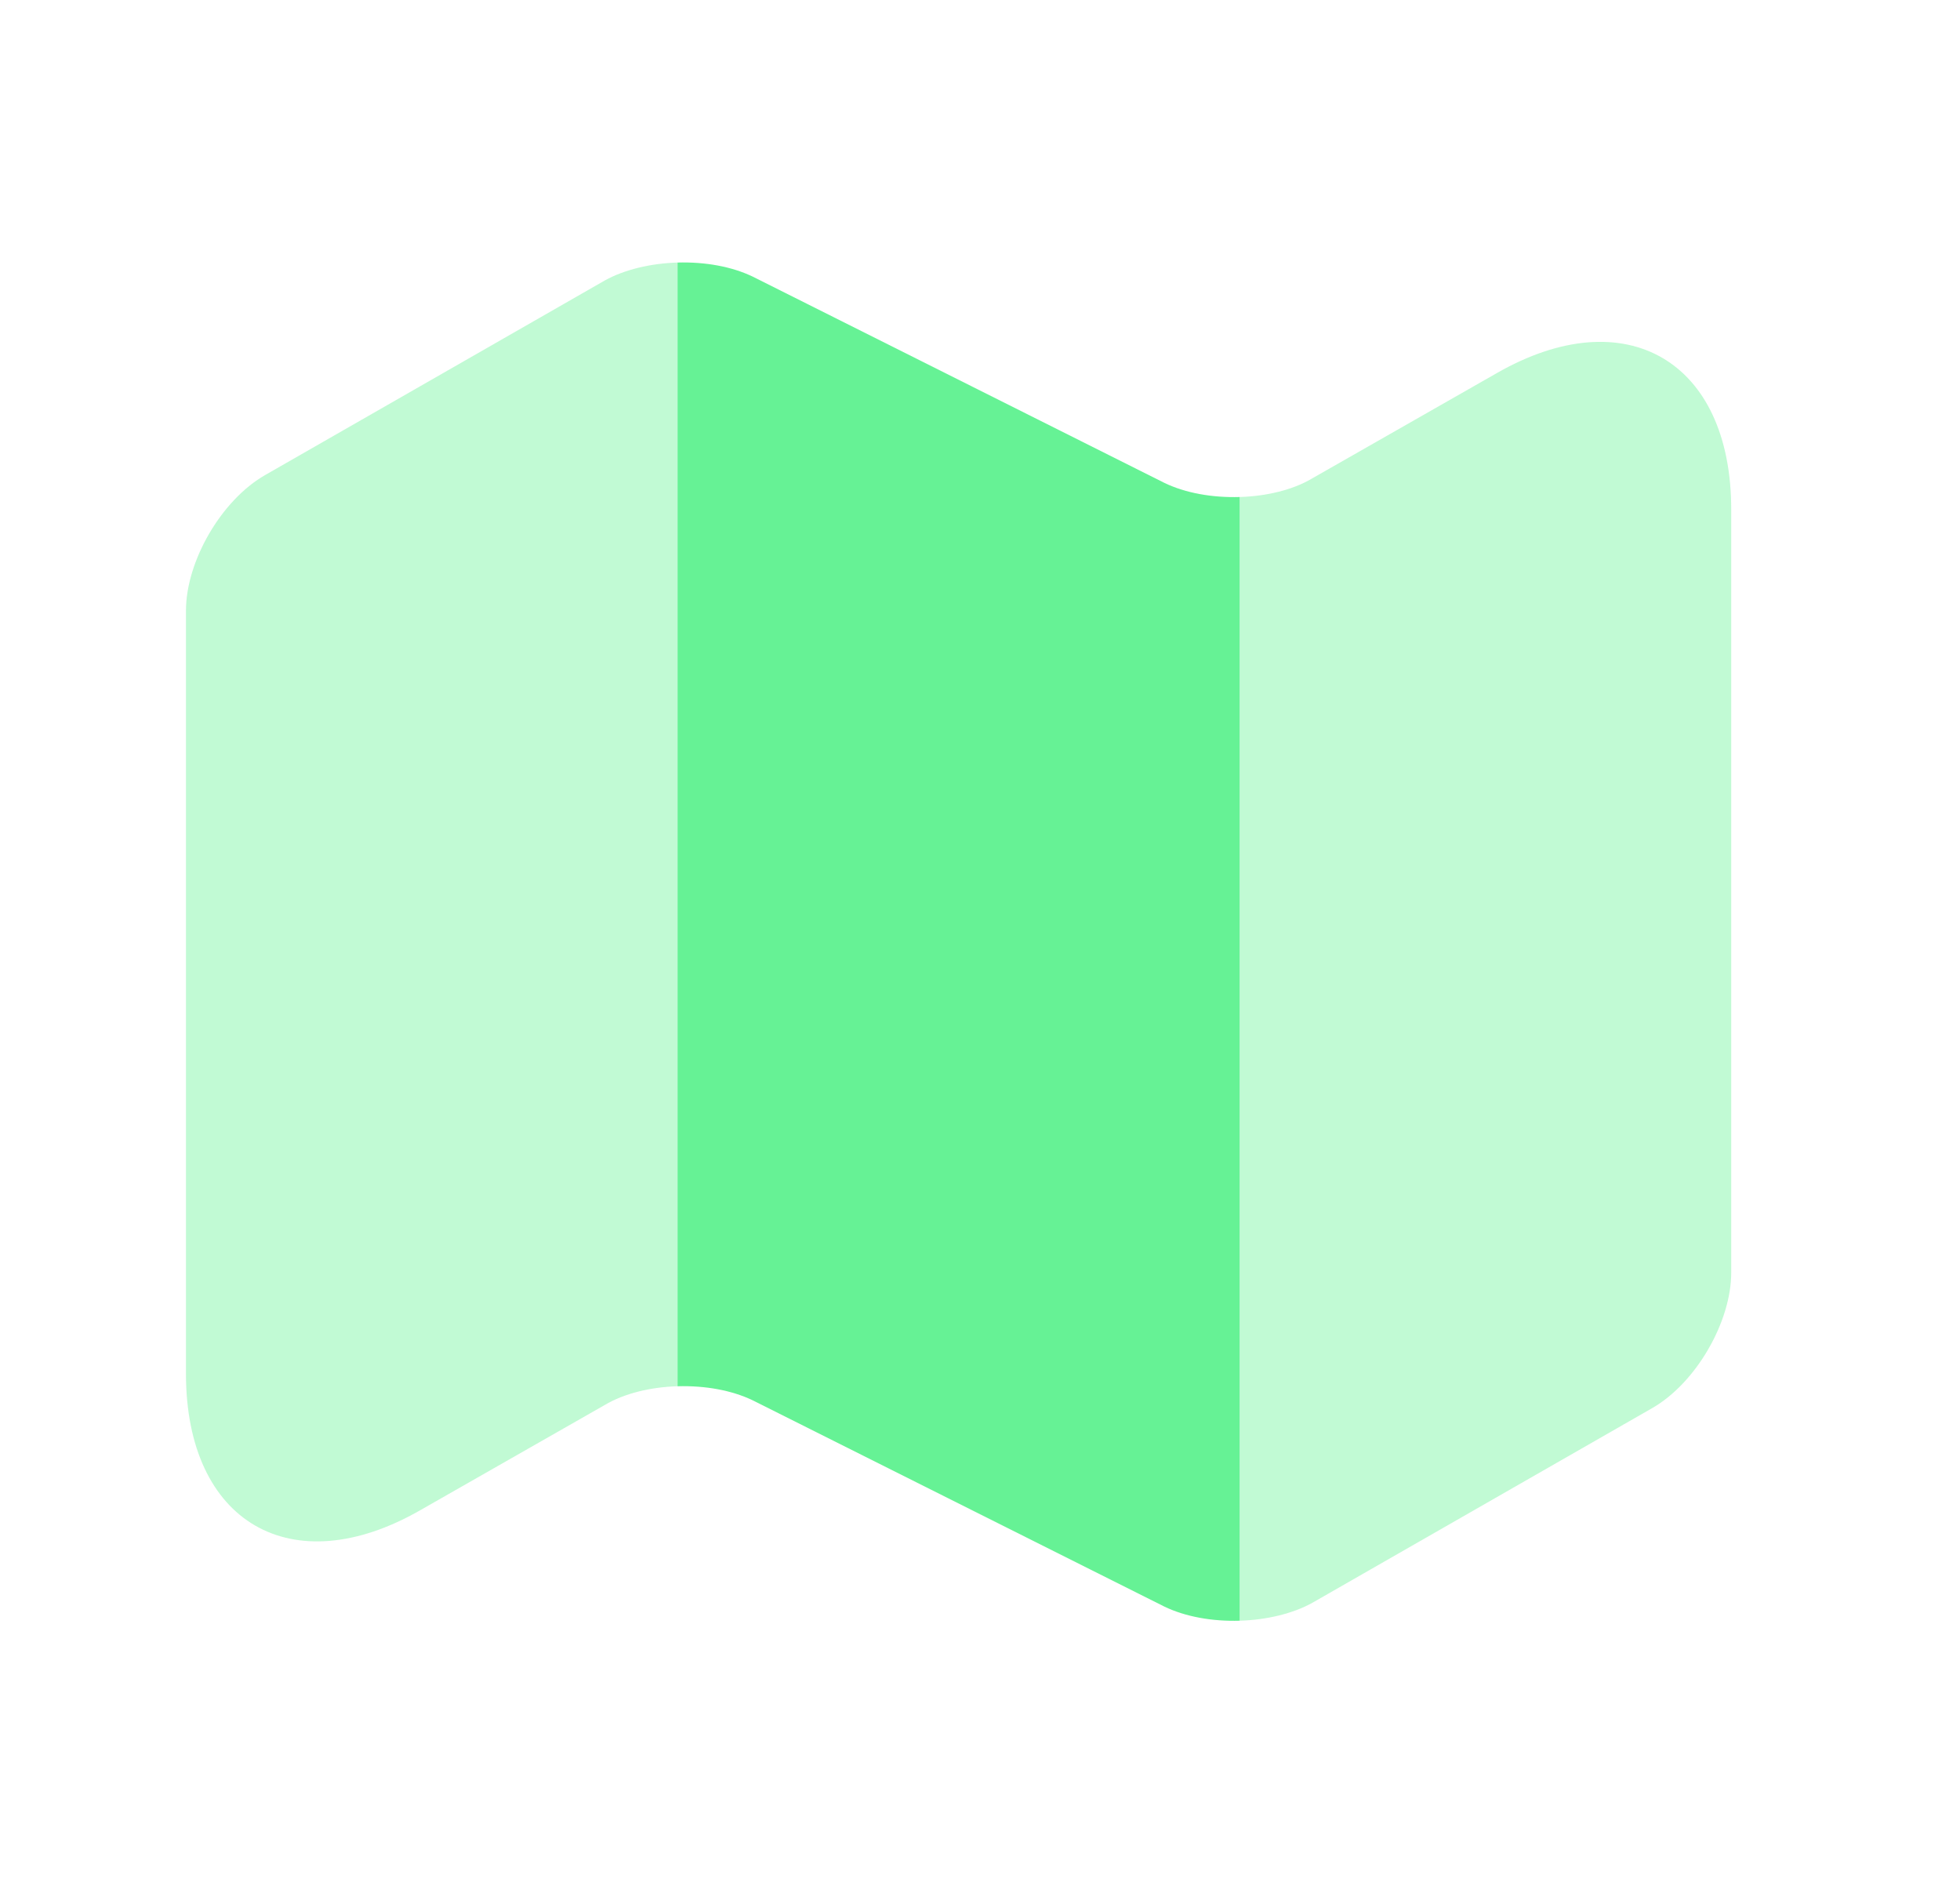
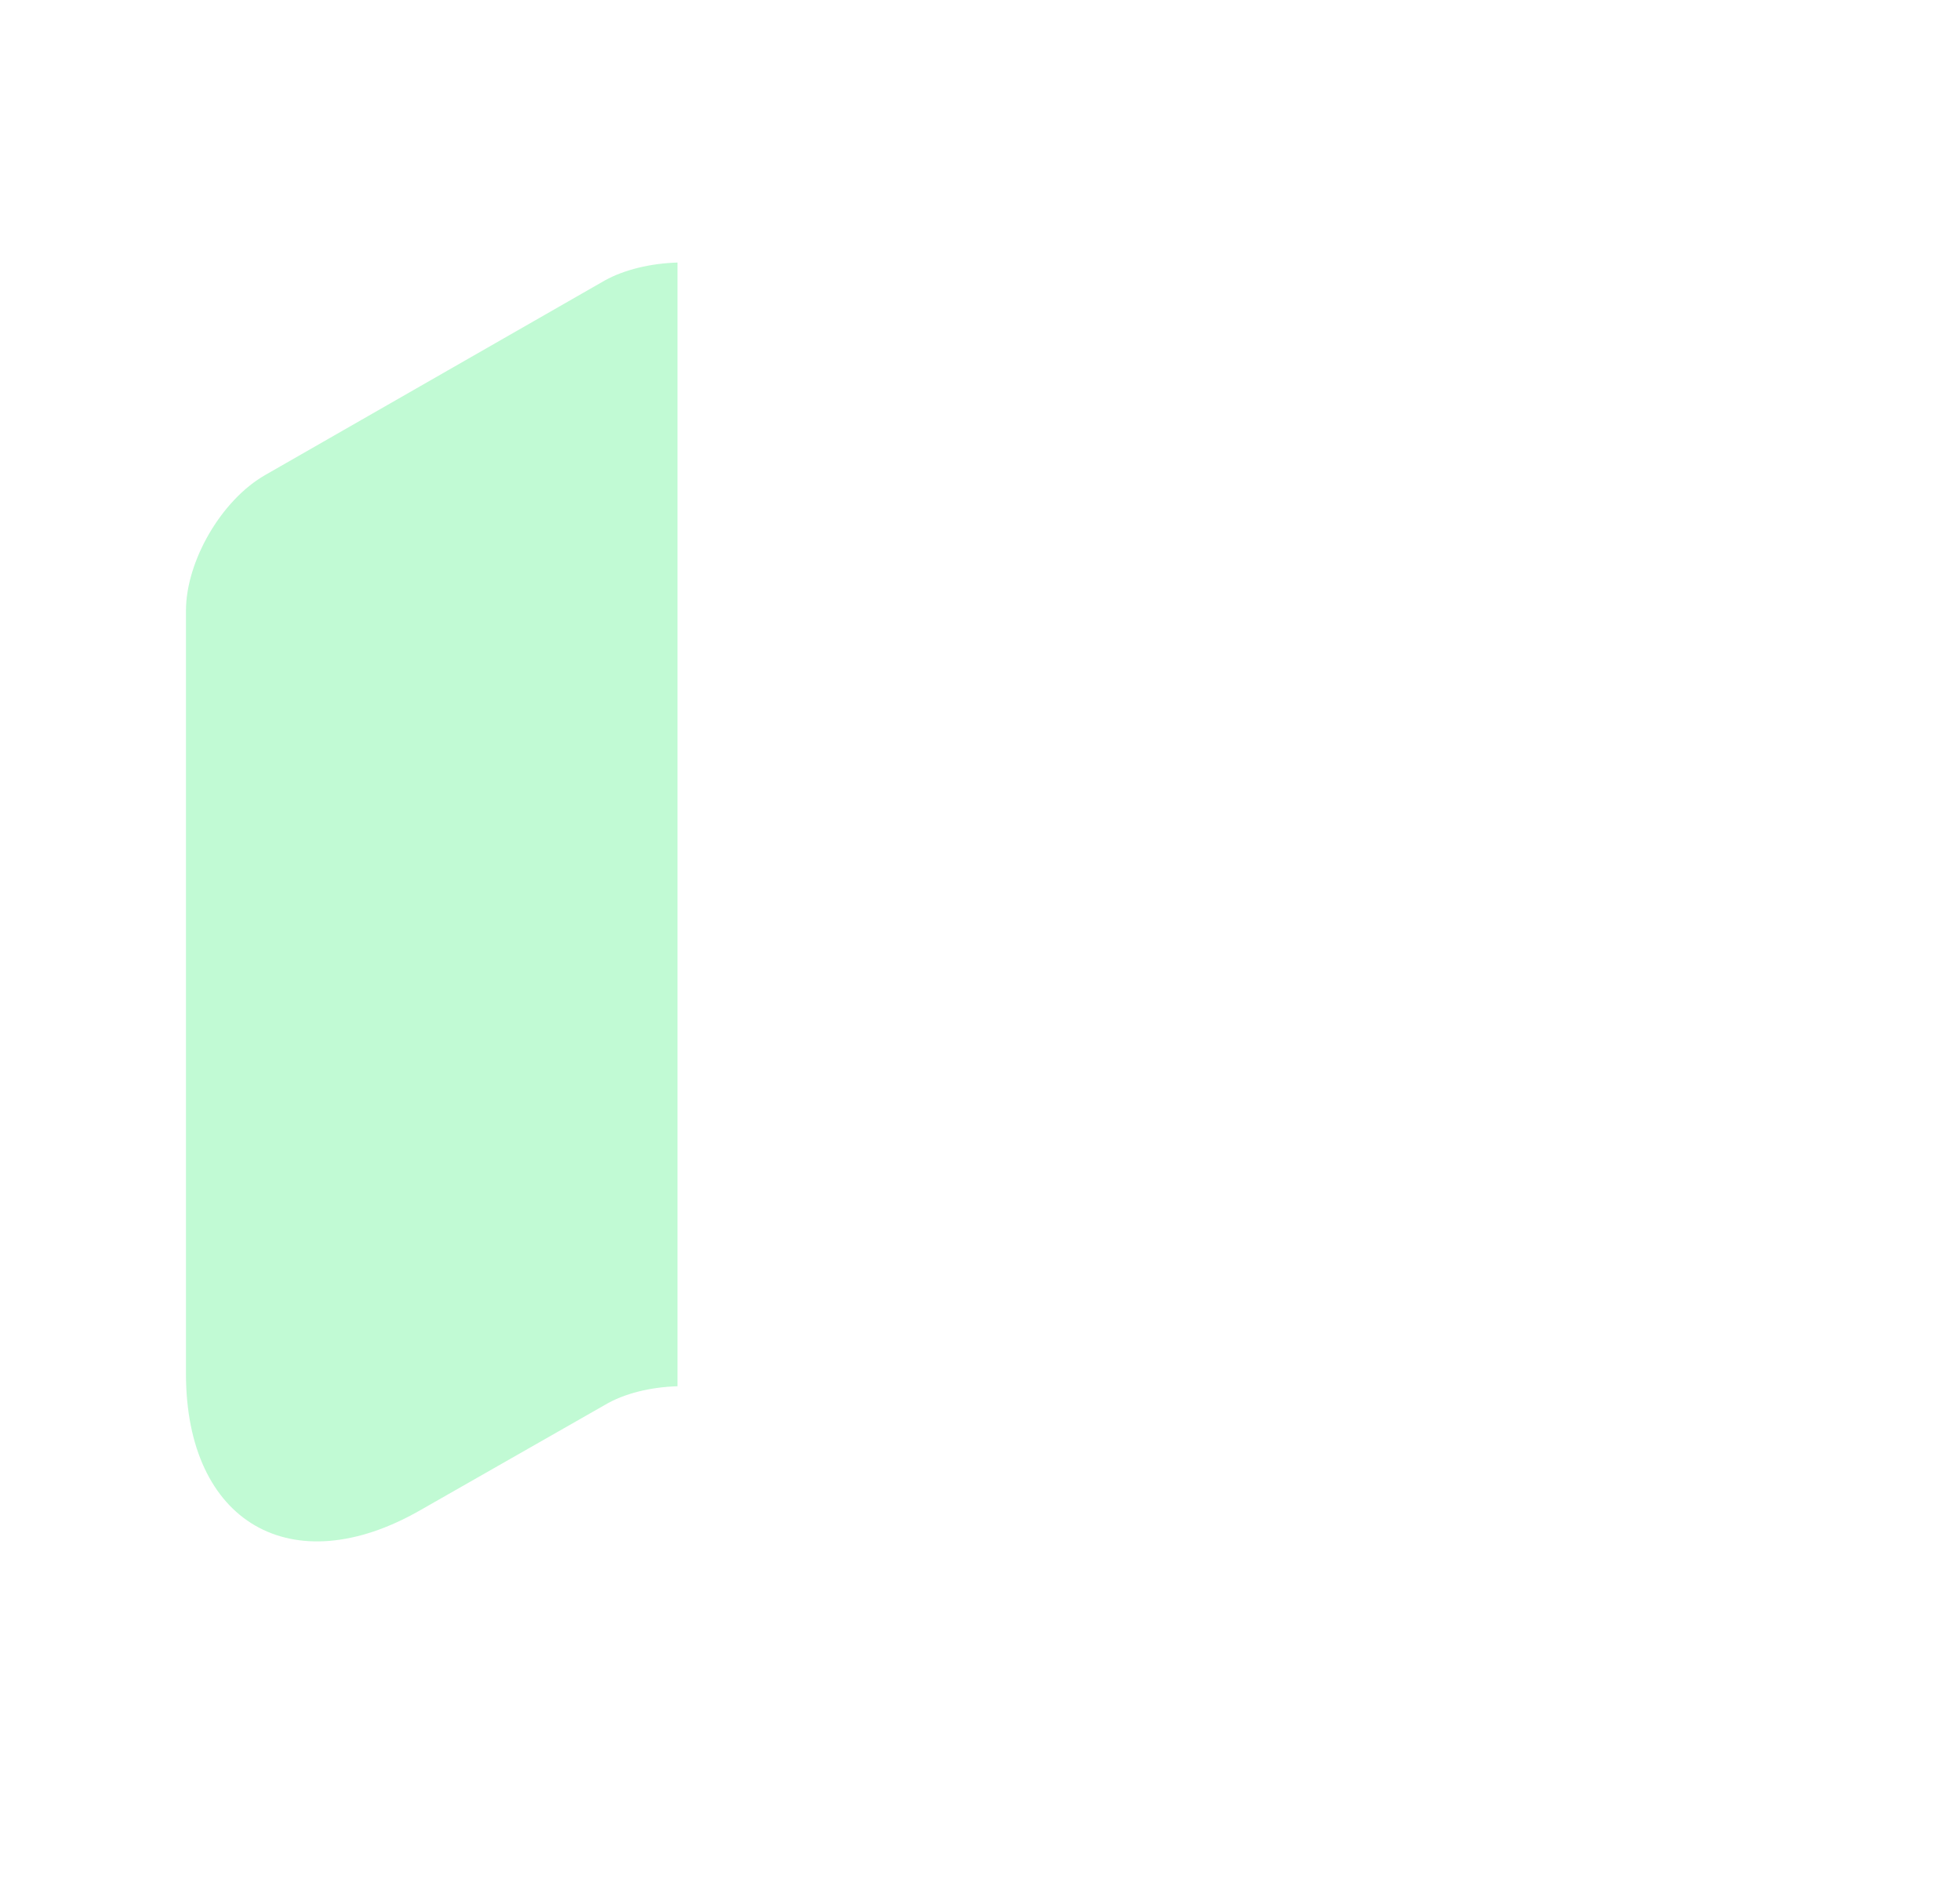
<svg xmlns="http://www.w3.org/2000/svg" width="25" height="24" viewBox="0 0 25 24" fill="none">
  <path opacity="0.4" d="M8.642 3.348V17.678C8.302 17.688 7.962 17.768 7.712 17.918L5.362 19.258C3.722 20.198 2.372 19.418 2.372 17.518V7.788C2.372 7.158 2.822 6.378 3.382 6.058L7.712 3.578C7.962 3.438 8.302 3.358 8.642 3.348Z" fill="#66F295" />
-   <path d="M15.812 6.338V20.668C15.462 20.678 15.122 20.618 14.852 20.488L9.602 17.858C9.332 17.728 8.992 17.668 8.642 17.678V3.348C8.992 3.338 9.332 3.398 9.602 3.528L14.852 6.158C15.122 6.288 15.462 6.348 15.812 6.338Z" fill="#66F295" />
-   <path opacity="0.4" d="M22.082 6.498V16.228C22.082 16.858 21.632 17.638 21.072 17.958L16.742 20.438C16.492 20.578 16.152 20.658 15.812 20.668V6.338C16.152 6.328 16.492 6.248 16.742 6.098L19.092 4.758C20.732 3.818 22.082 4.598 22.082 6.498Z" fill="#66F295" />
</svg>